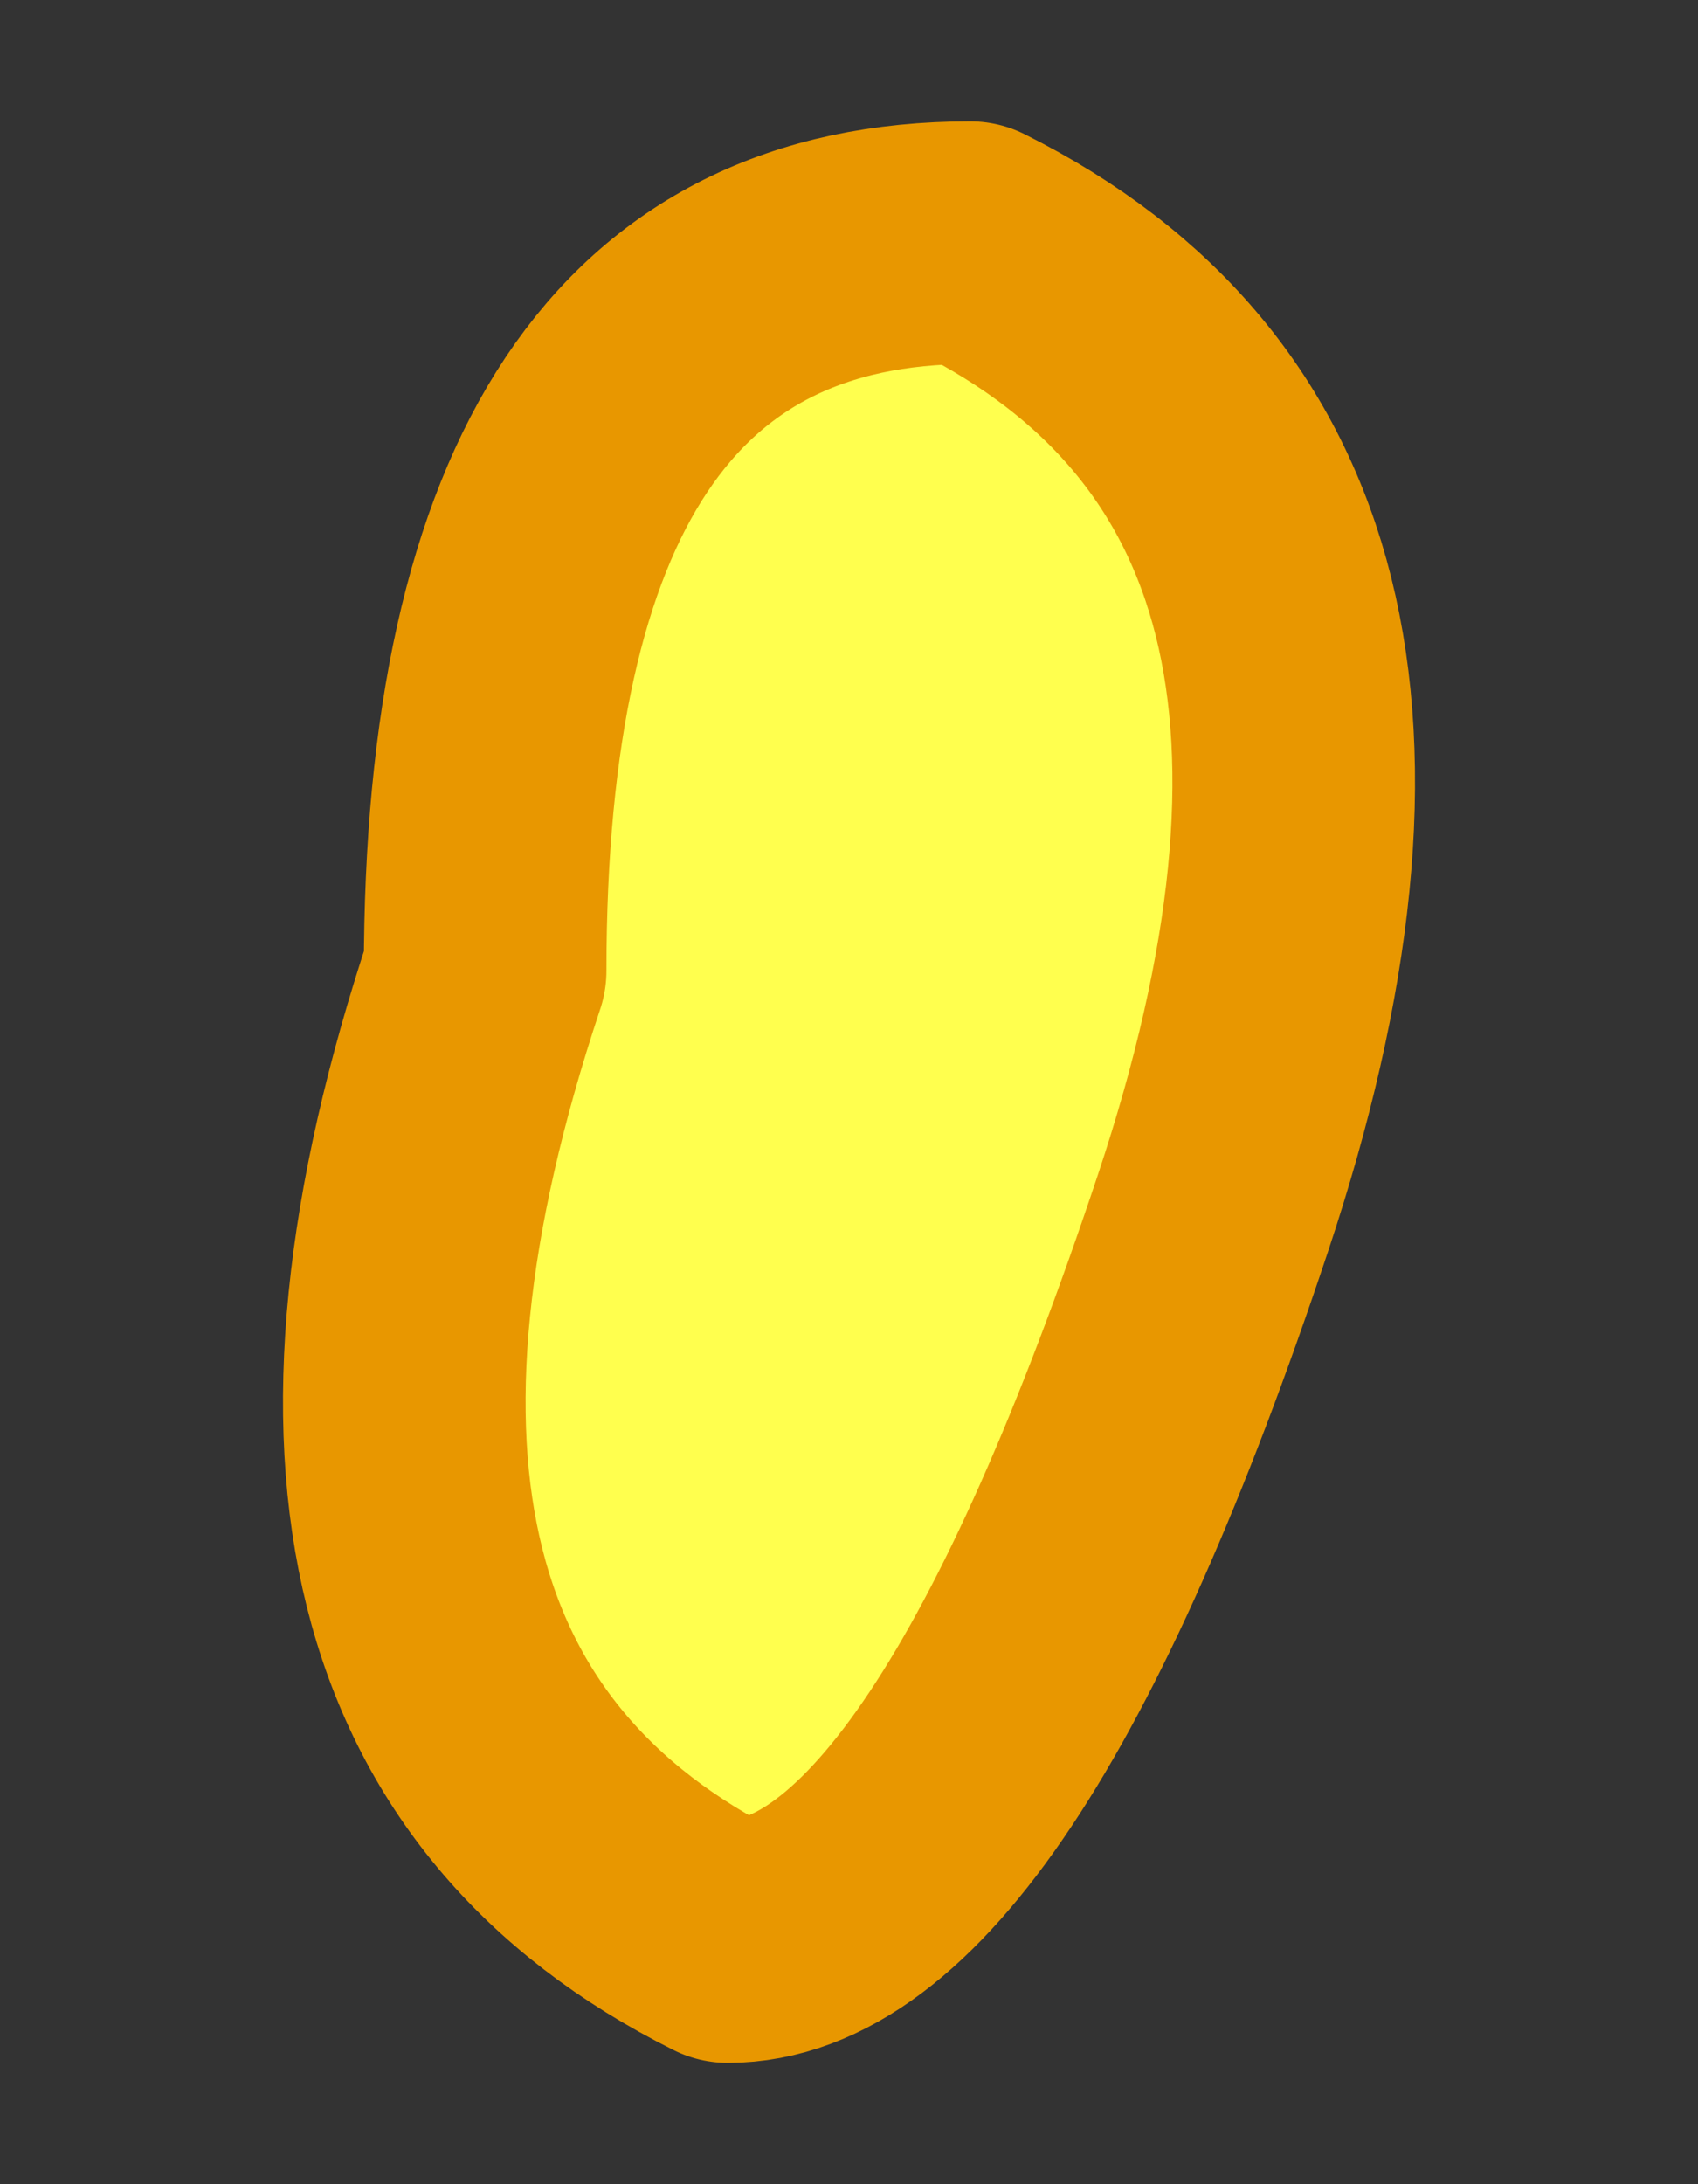
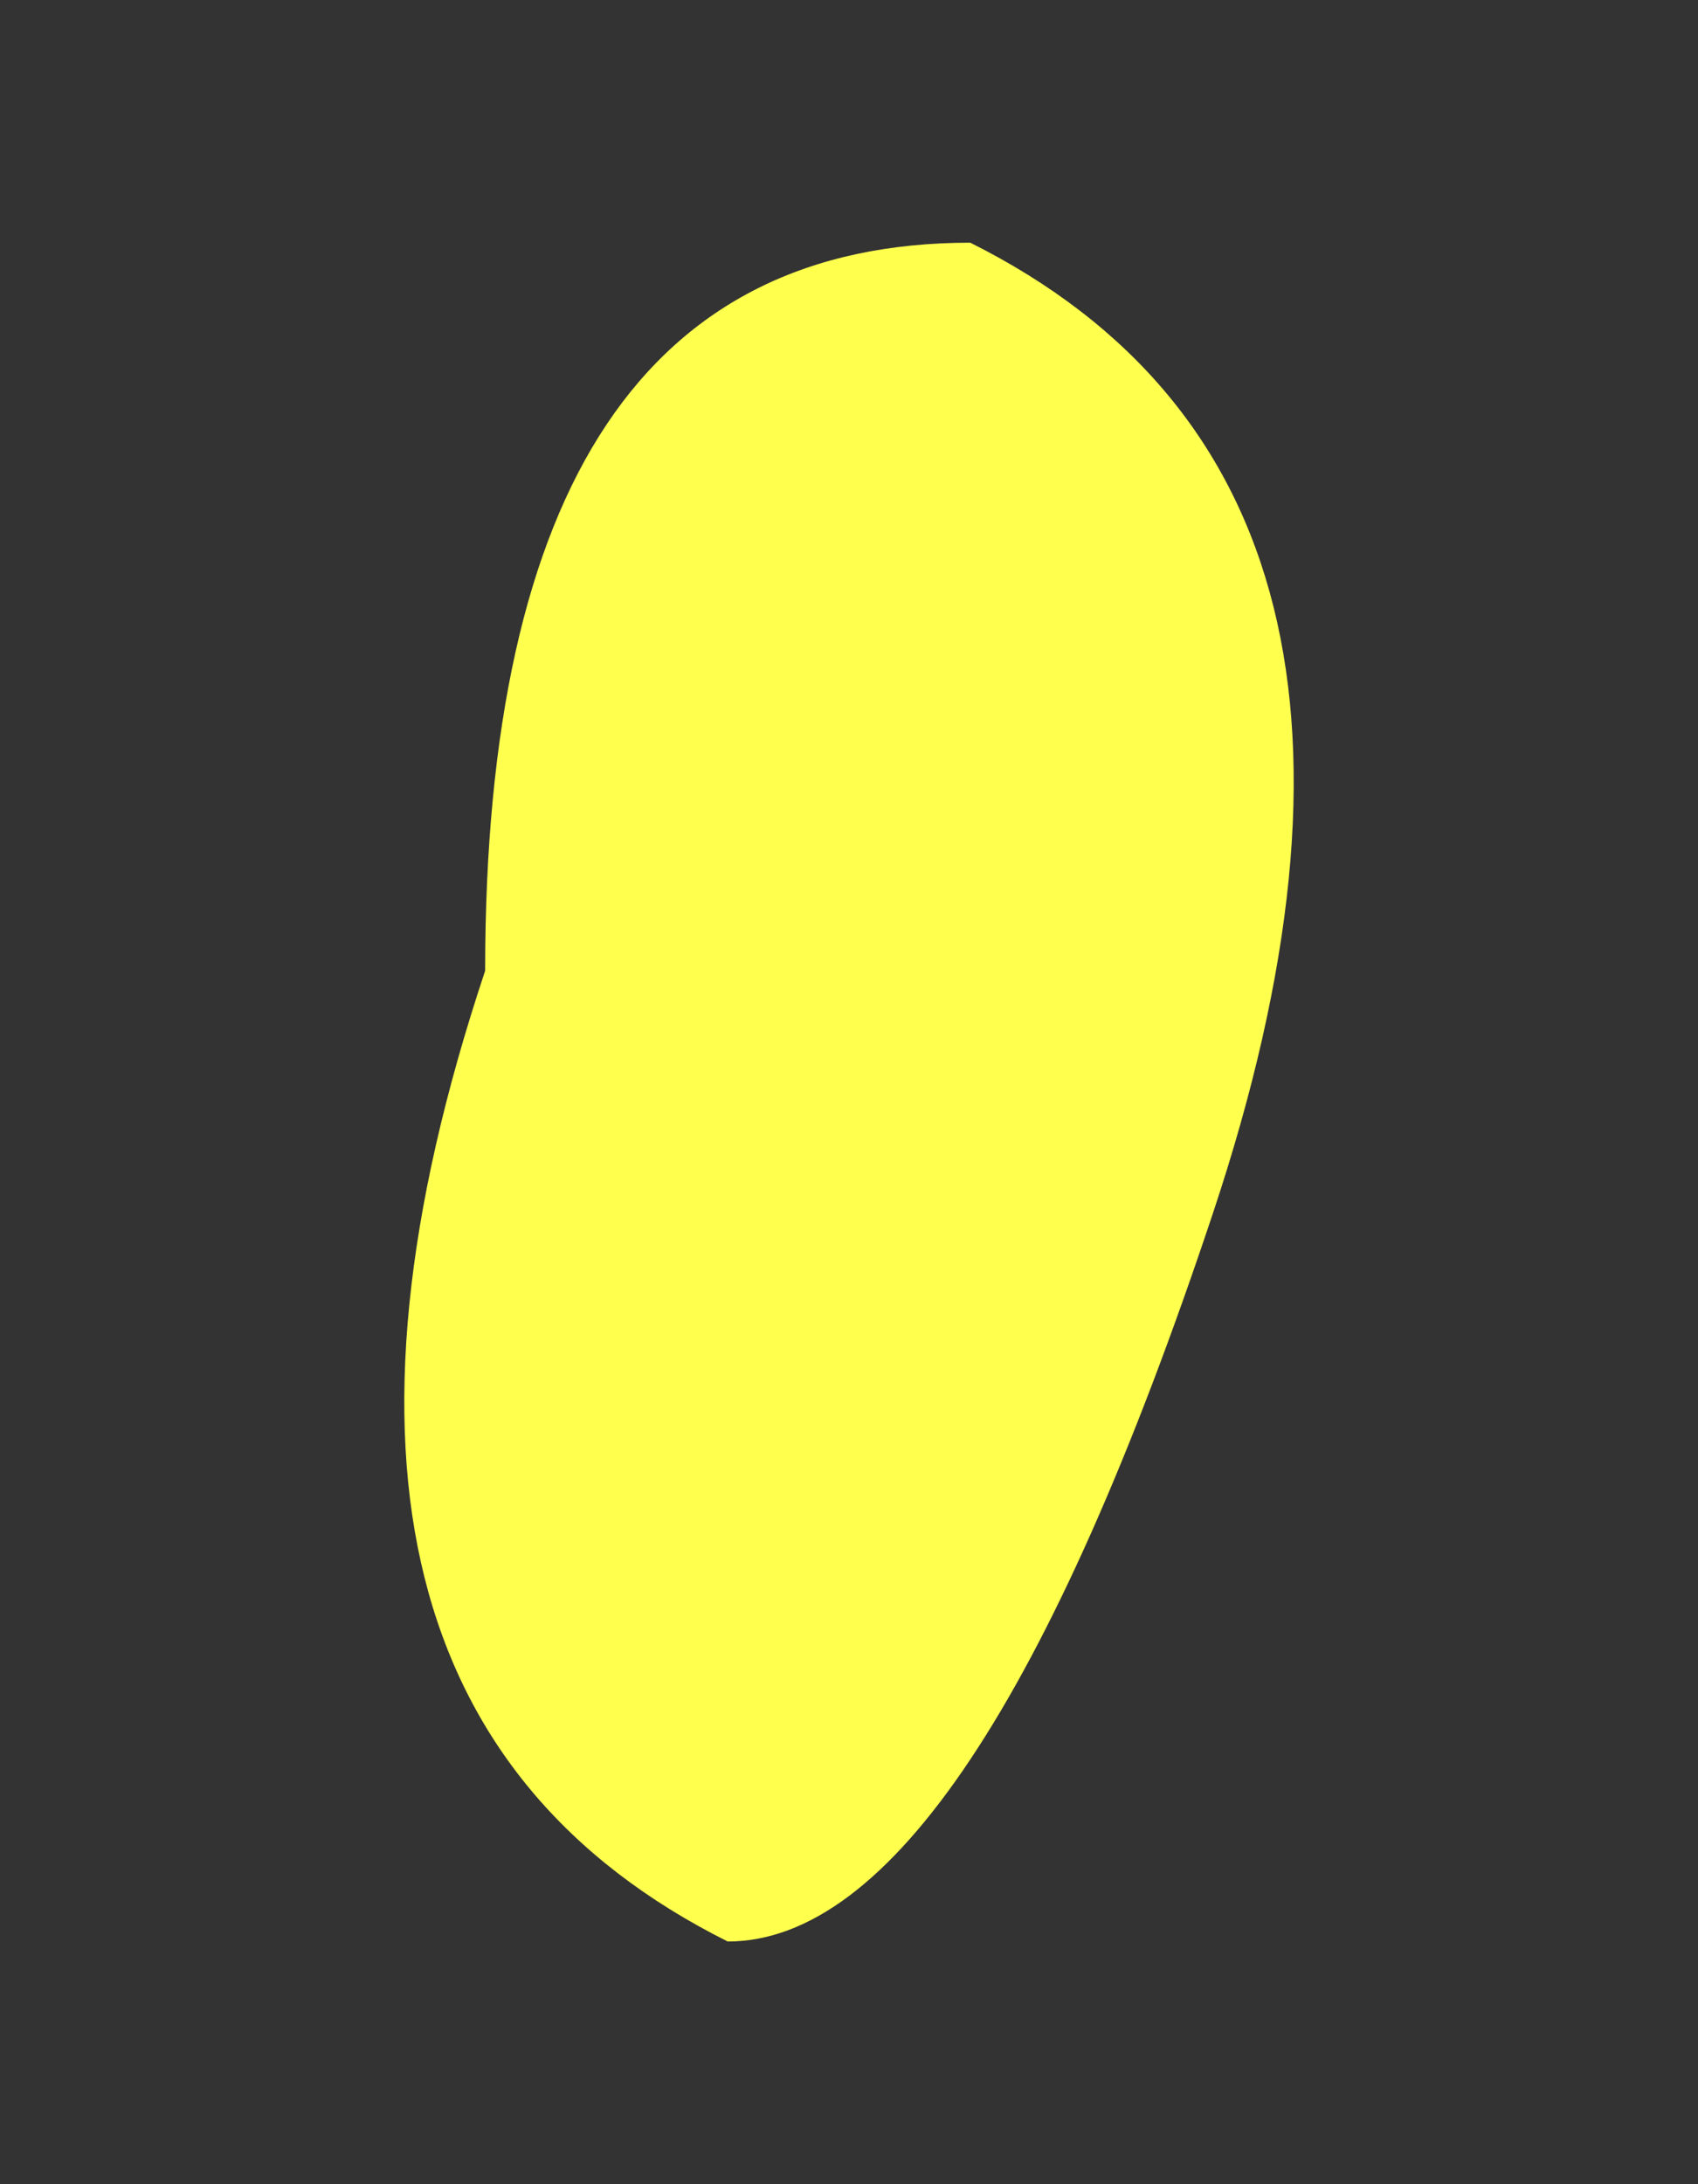
<svg xmlns="http://www.w3.org/2000/svg" height="0.45px" width="0.35px">
  <rect width="100%" height="100%" fill="#333333" stroke="none" />
  <g transform="matrix(1.0, 0.0, 0.0, 1.0, 0.05, 0.05)">
    <path d="M0.05 0.15 Q0.05 0.0 0.15 0.0 0.25 0.05 0.2 0.2 0.15 0.35 0.1 0.35 0.0 0.3 0.05 0.15" fill="#ffff4e" fill-rule="evenodd" stroke="none" />
-     <path d="M0.05 0.15 Q0.0 0.3 0.1 0.35 0.15 0.35 0.2 0.2 0.25 0.05 0.15 0.0 0.05 0.0 0.05 0.15 Z" fill="none" stroke="#e89700" stroke-linecap="round" stroke-linejoin="round" stroke-width="0.05" />
  </g>
</svg>